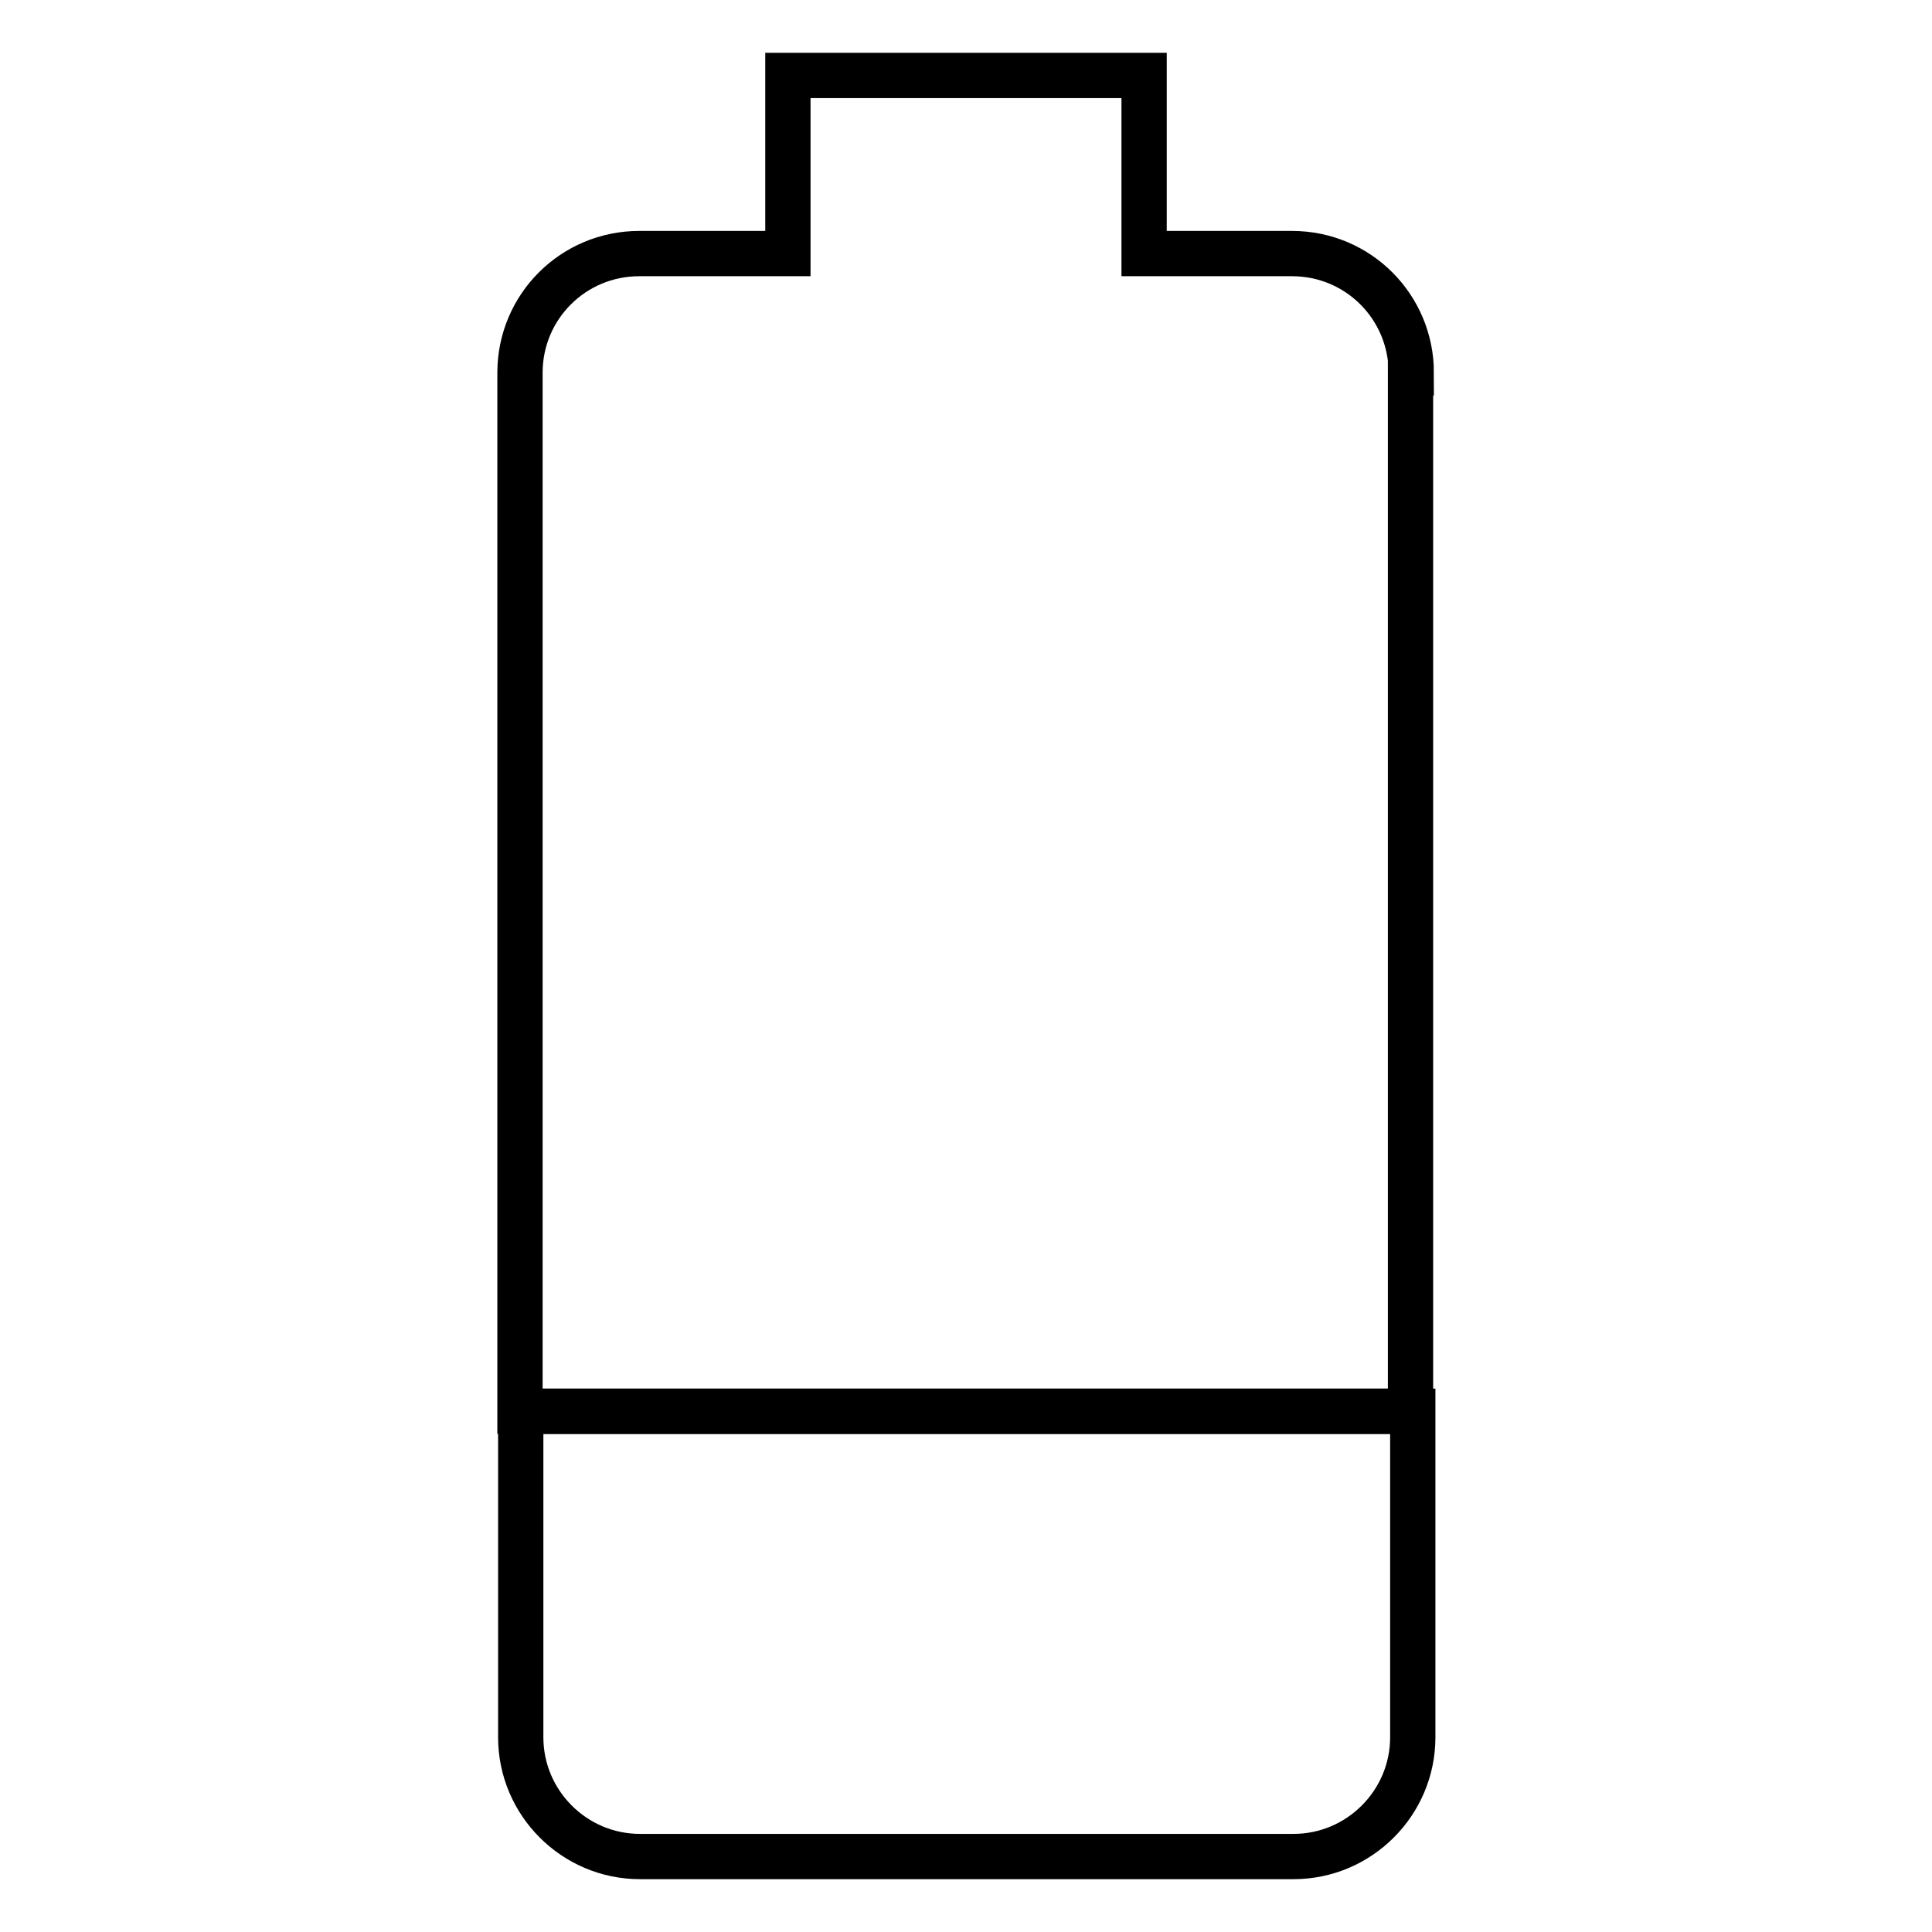
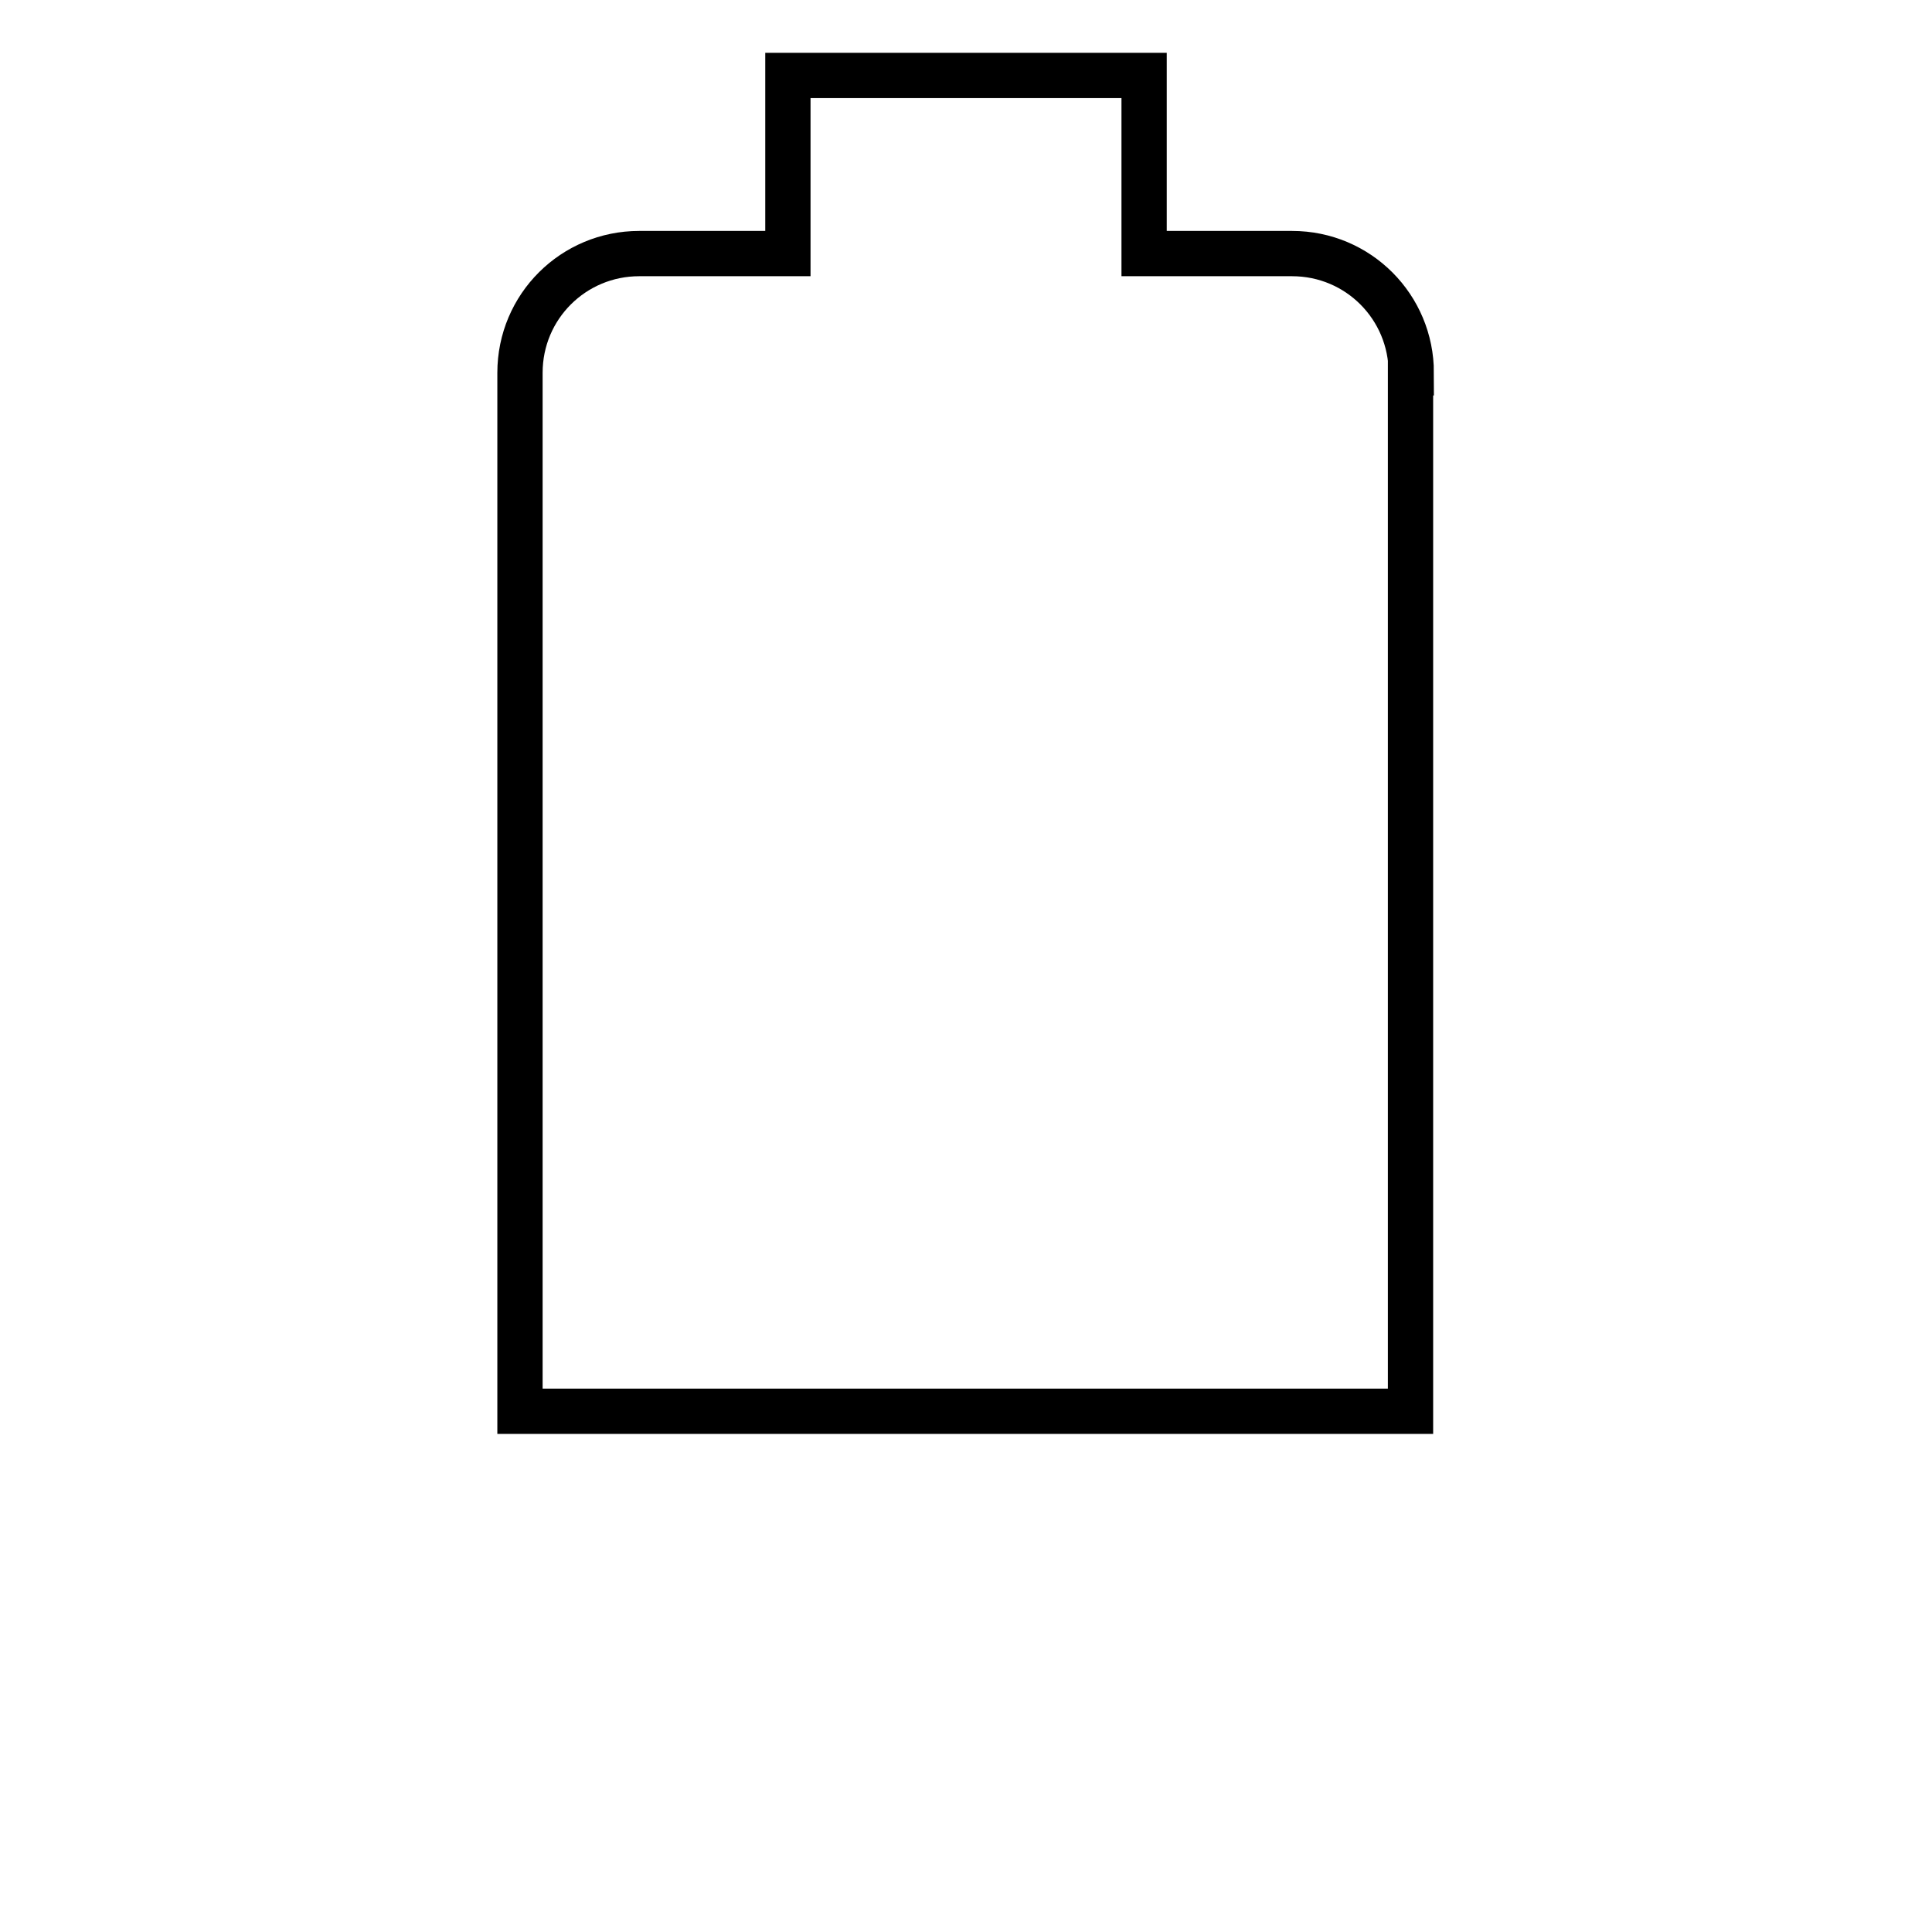
<svg xmlns="http://www.w3.org/2000/svg" version="1.1" x="0px" y="0px" viewBox="0 0 256 256" enable-background="new 0 0 256 256" xml:space="preserve">
  <g>
-     <path stroke-width="6" fill-opacity="0" stroke="#000000" d="M69,187v43.2c0,8.7,7.1,15.8,15.8,15.8l0,0h86.6c8.7,0,15.8-7.1,15.8-15.8l0,0V187H69z" />
    <path stroke-width="6" fill-opacity="0" stroke="#000000" d="M187,49.4c0-8.7-7-15.8-15.8-15.8h-19.6V10h-47.2v23.6H84.7c-8.7,0-15.8,7-15.8,15.8V187h118V49.4z" />
  </g>
</svg>